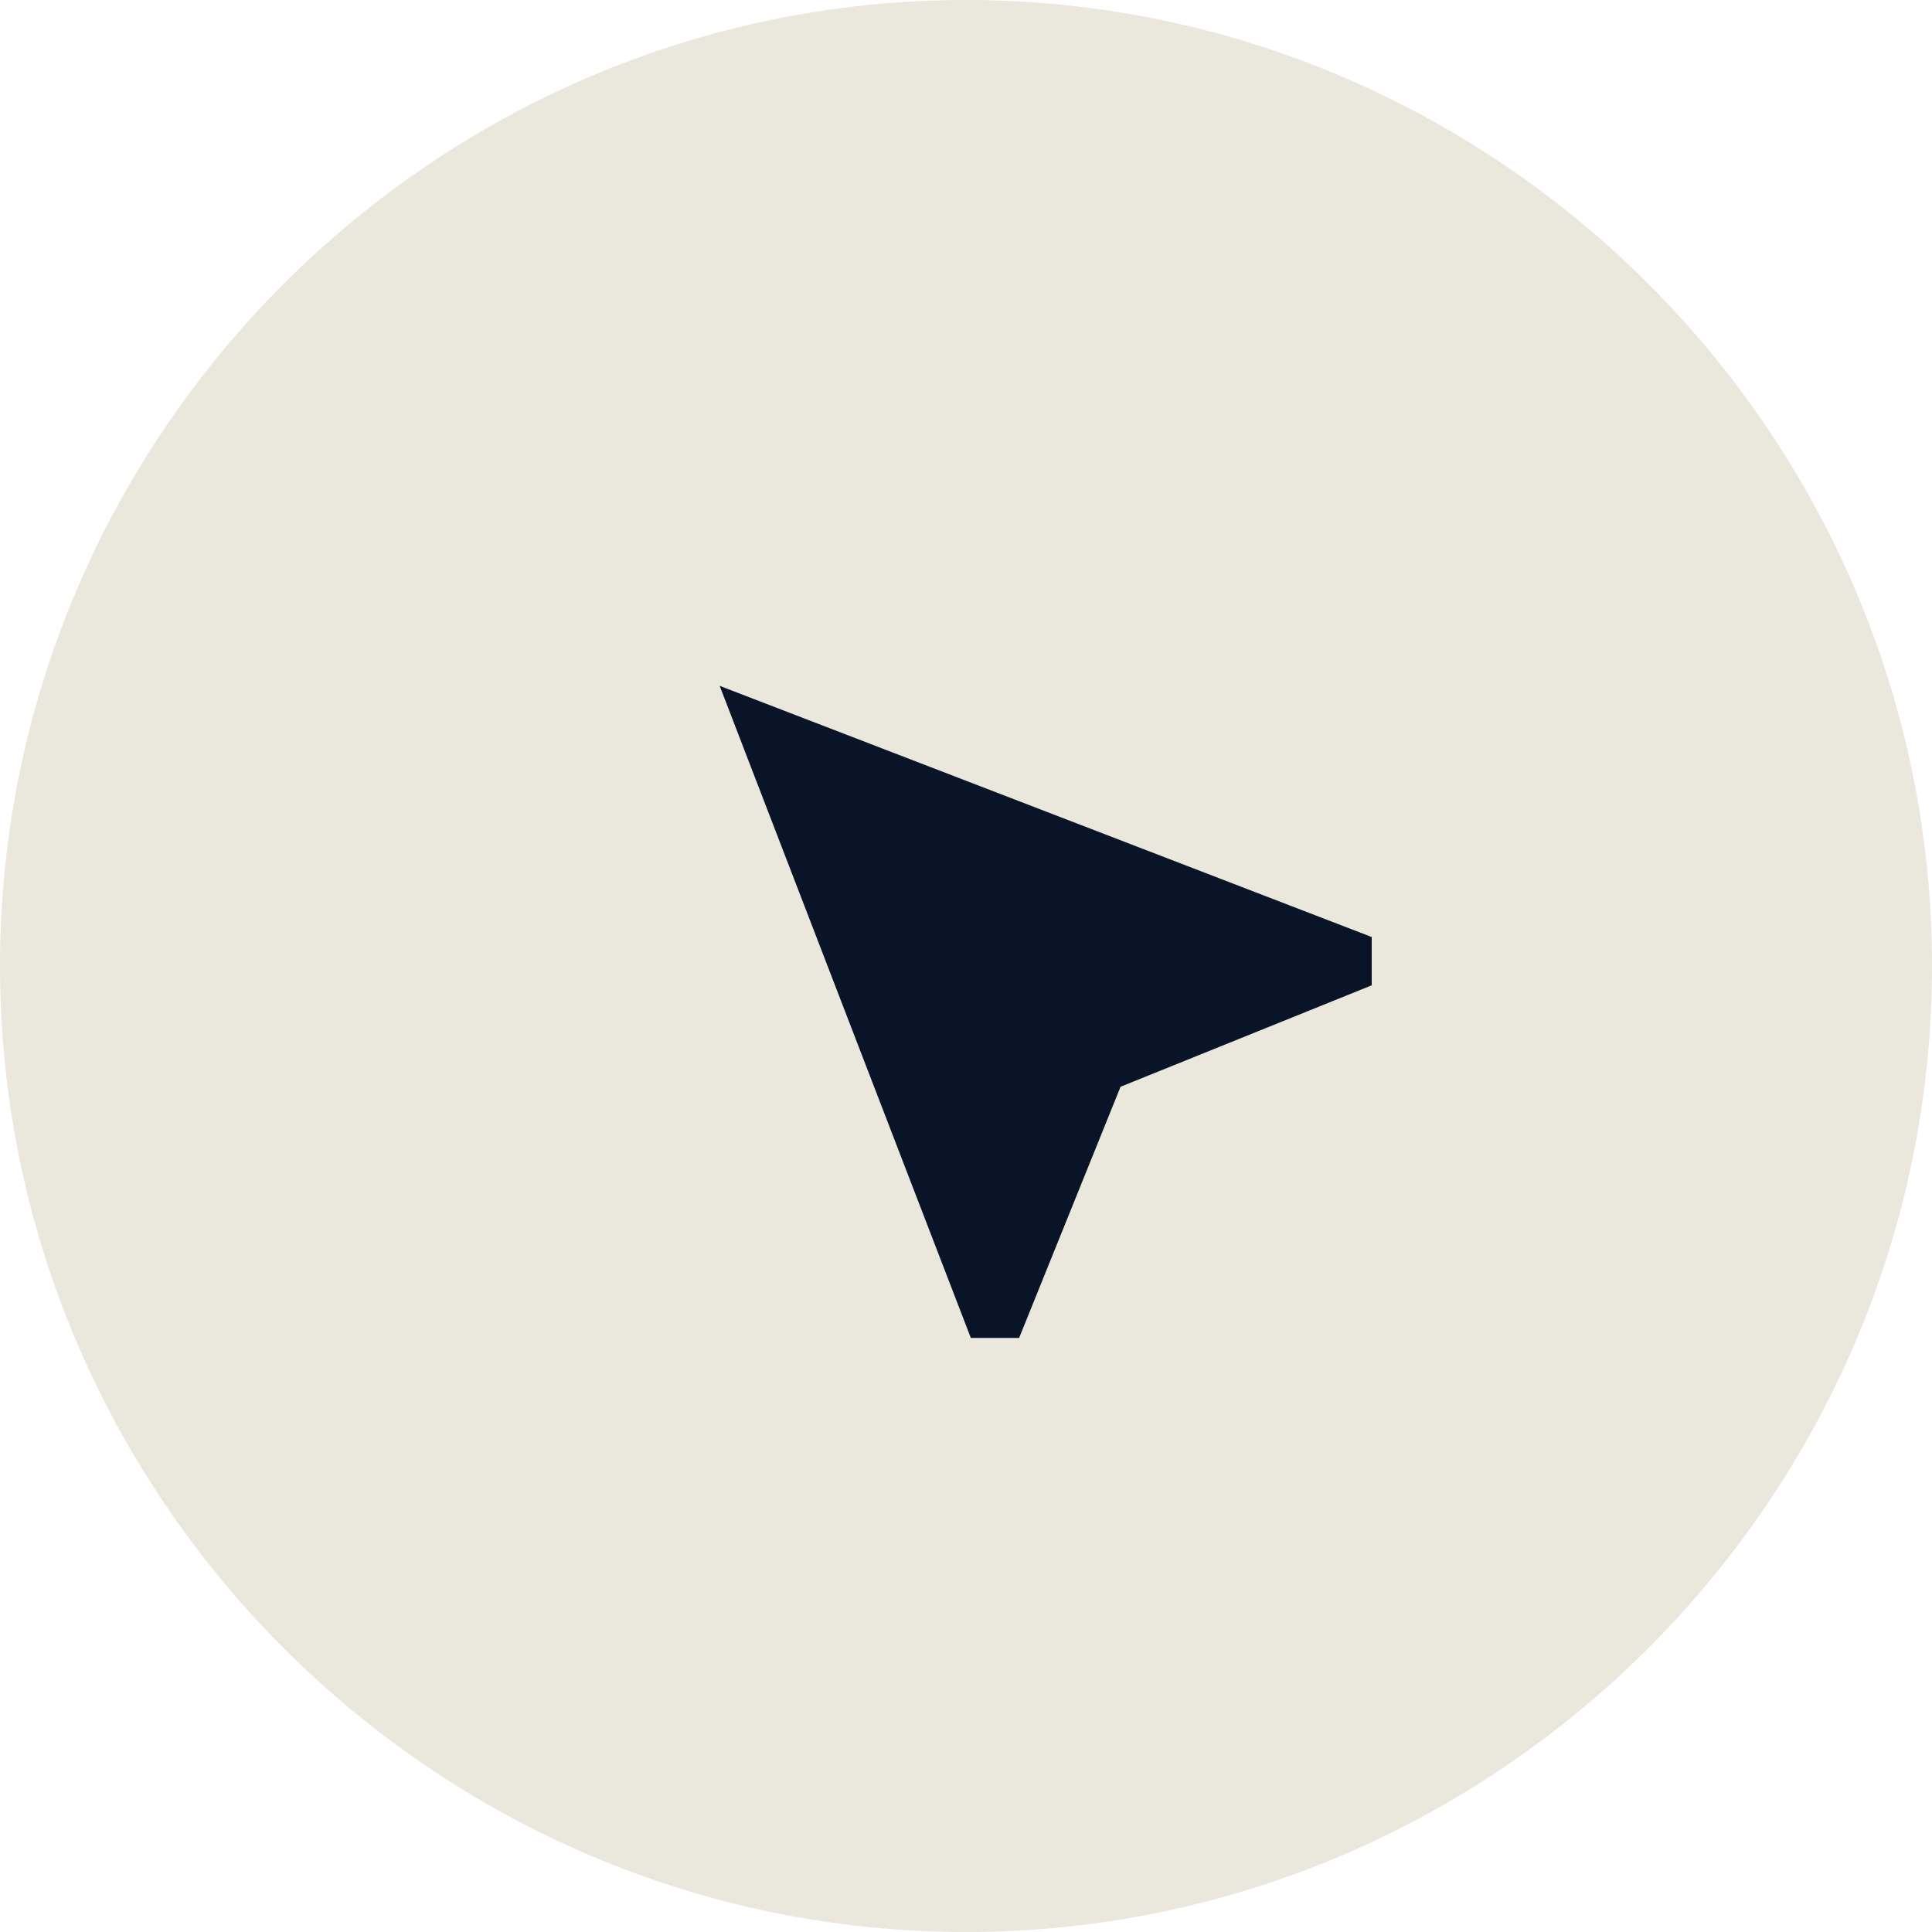
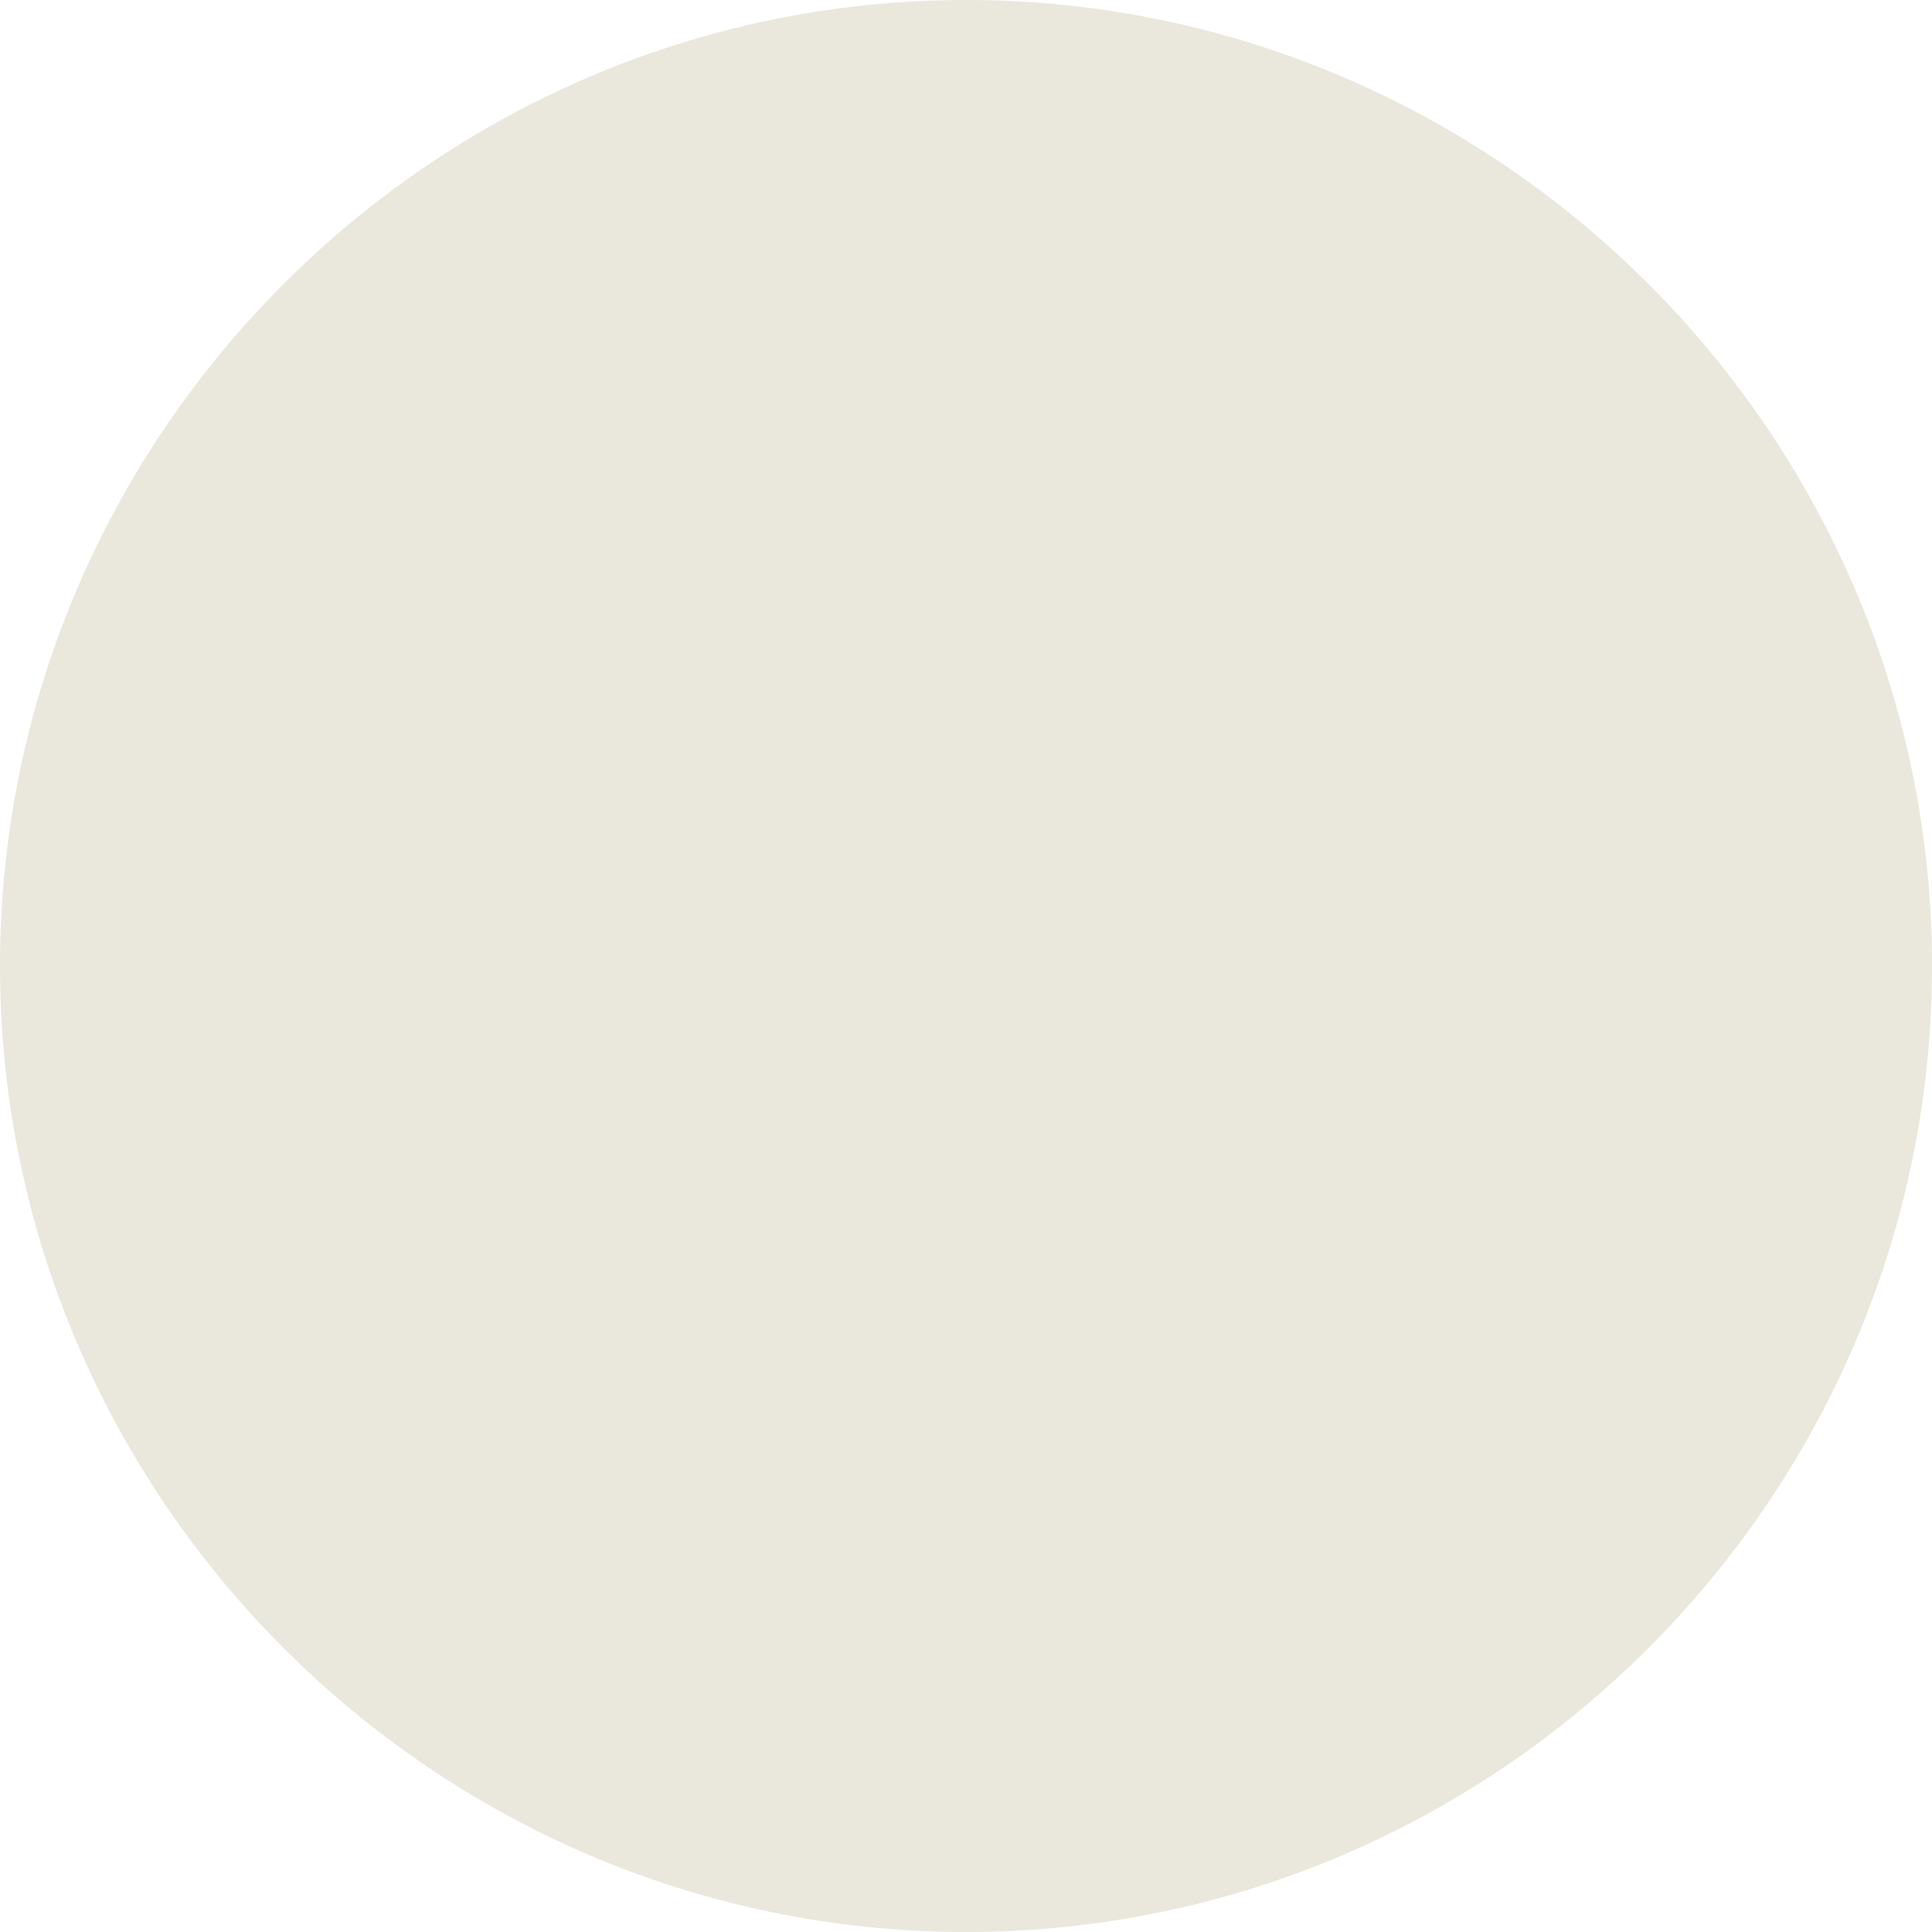
<svg xmlns="http://www.w3.org/2000/svg" version="1.1" viewBox="0 0 40 40">
  <defs>
    <style>
      .cls-1 {
        fill: #eae7dc;
      }

      .cls-2 {
        fill: #0a1428;
      }
    </style>
  </defs>
  <g>
    <g id="Layer_1">
      <path class="cls-1" d="M0,20h0C0,9,9,0,20,0h0c11,0,20,9,20,20h0c0,11-9,20-20,20h0C9,40,0,31,0,20Z" />
-       <path class="cls-2" d="M23.2,22.5l-2.1,5.2h-1s-5.2-13.5-5.2-13.5l13.5,5.2v1s-5.2,2.1-5.2,2.1Z" />
    </g>
  </g>
</svg>